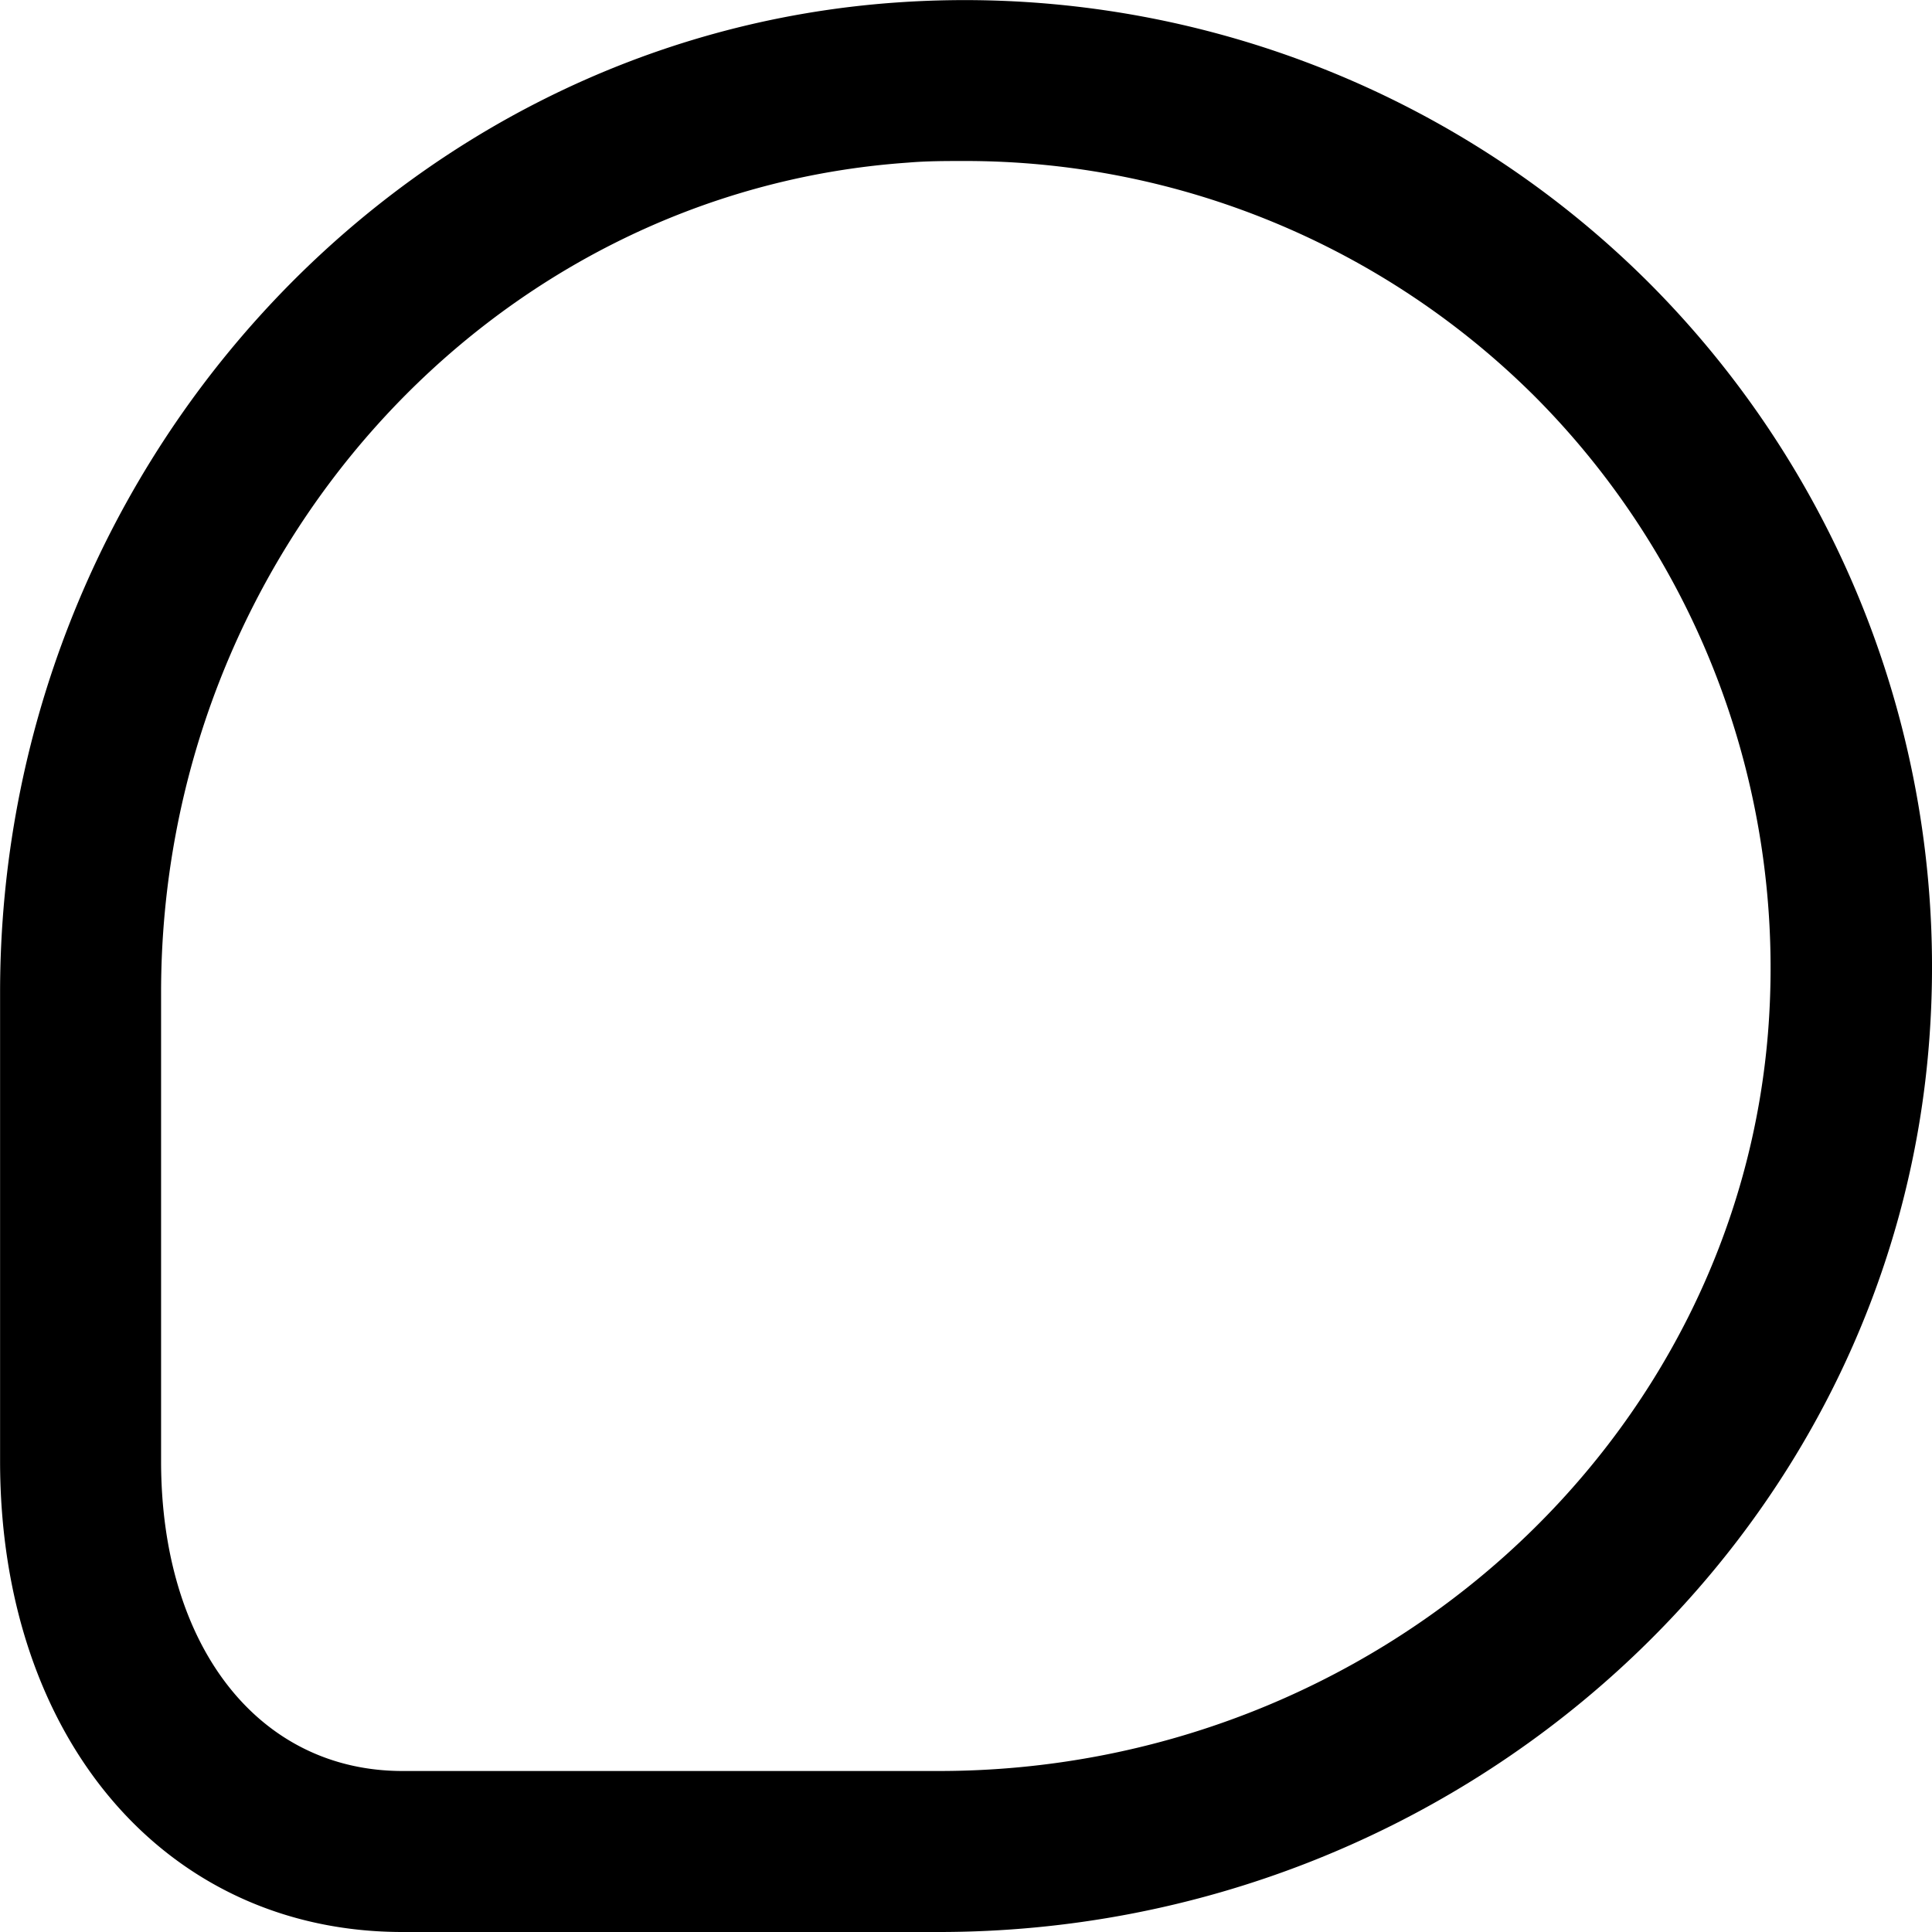
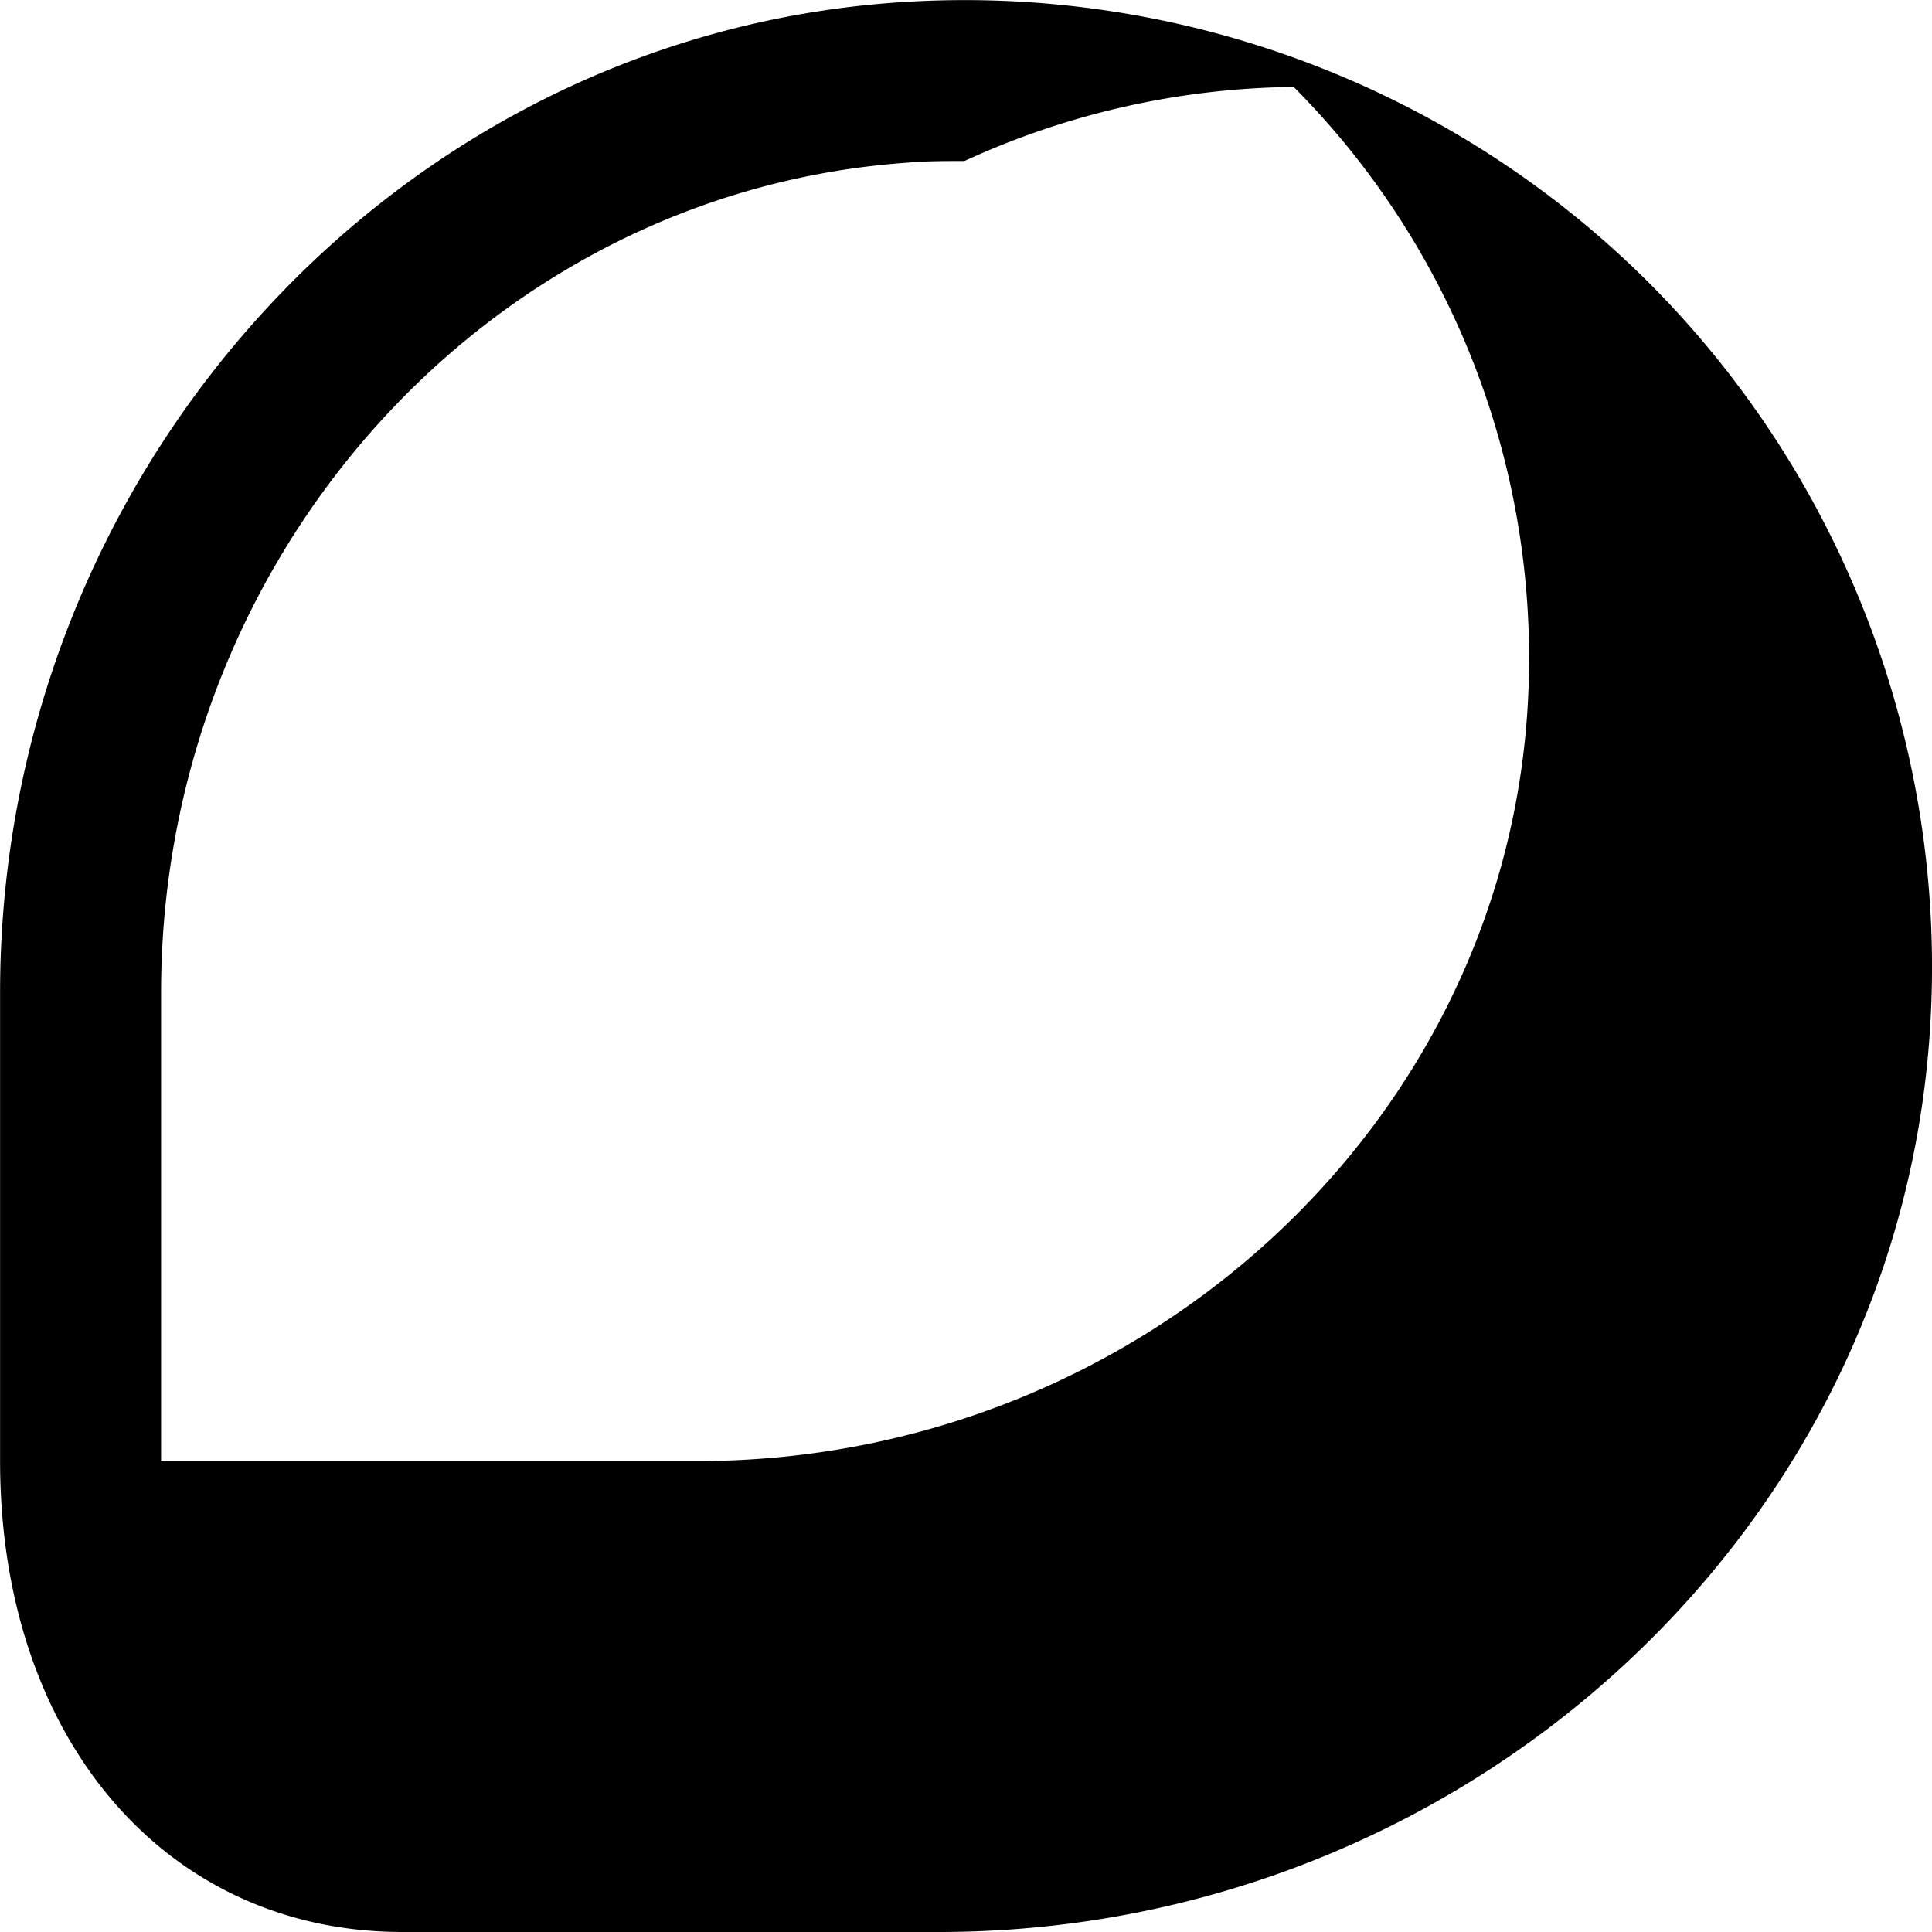
<svg xmlns="http://www.w3.org/2000/svg" version="1.1" width="512" height="512" x="0" y="0" viewBox="0 0 24 24" style="enable-background:new 0 0 512 512" xml:space="preserve" class="">
  <g transform="matrix(-1,0,0,1,24.001,0)">
-     <path d="M12.85.03C9.38-.21 5.97 1.06 3.51 3.52a12.029 12.029 0 0 0-3.48 9.33C.46 19.1 5.87 24 12.34 24H19c2.94 0 5-2.4 5-5.85v-5.82C24 5.87 19.1.46 12.85.03ZM22 18.15c0 2.3-1.21 3.85-3 3.85h-6.66c-5.42 0-9.95-4.08-10.31-9.28-.2-2.9.86-5.74 2.9-7.79A10.02 10.02 0 0 1 12.02 2c.23 0 .47 0 .7.02C17.93 2.38 22 6.91 22 12.33v5.82Z" fill="#000000" opacity="1" data-original="#000000" class="" />
+     <path d="M12.85.03C9.38-.21 5.97 1.06 3.51 3.52a12.029 12.029 0 0 0-3.48 9.33C.46 19.1 5.87 24 12.34 24H19c2.94 0 5-2.4 5-5.85v-5.82C24 5.87 19.1.46 12.85.03ZM22 18.15h-6.66c-5.42 0-9.95-4.08-10.31-9.28-.2-2.9.86-5.74 2.9-7.79A10.02 10.02 0 0 1 12.02 2c.23 0 .47 0 .7.02C17.93 2.38 22 6.91 22 12.33v5.82Z" fill="#000000" opacity="1" data-original="#000000" class="" />
  </g>
</svg>